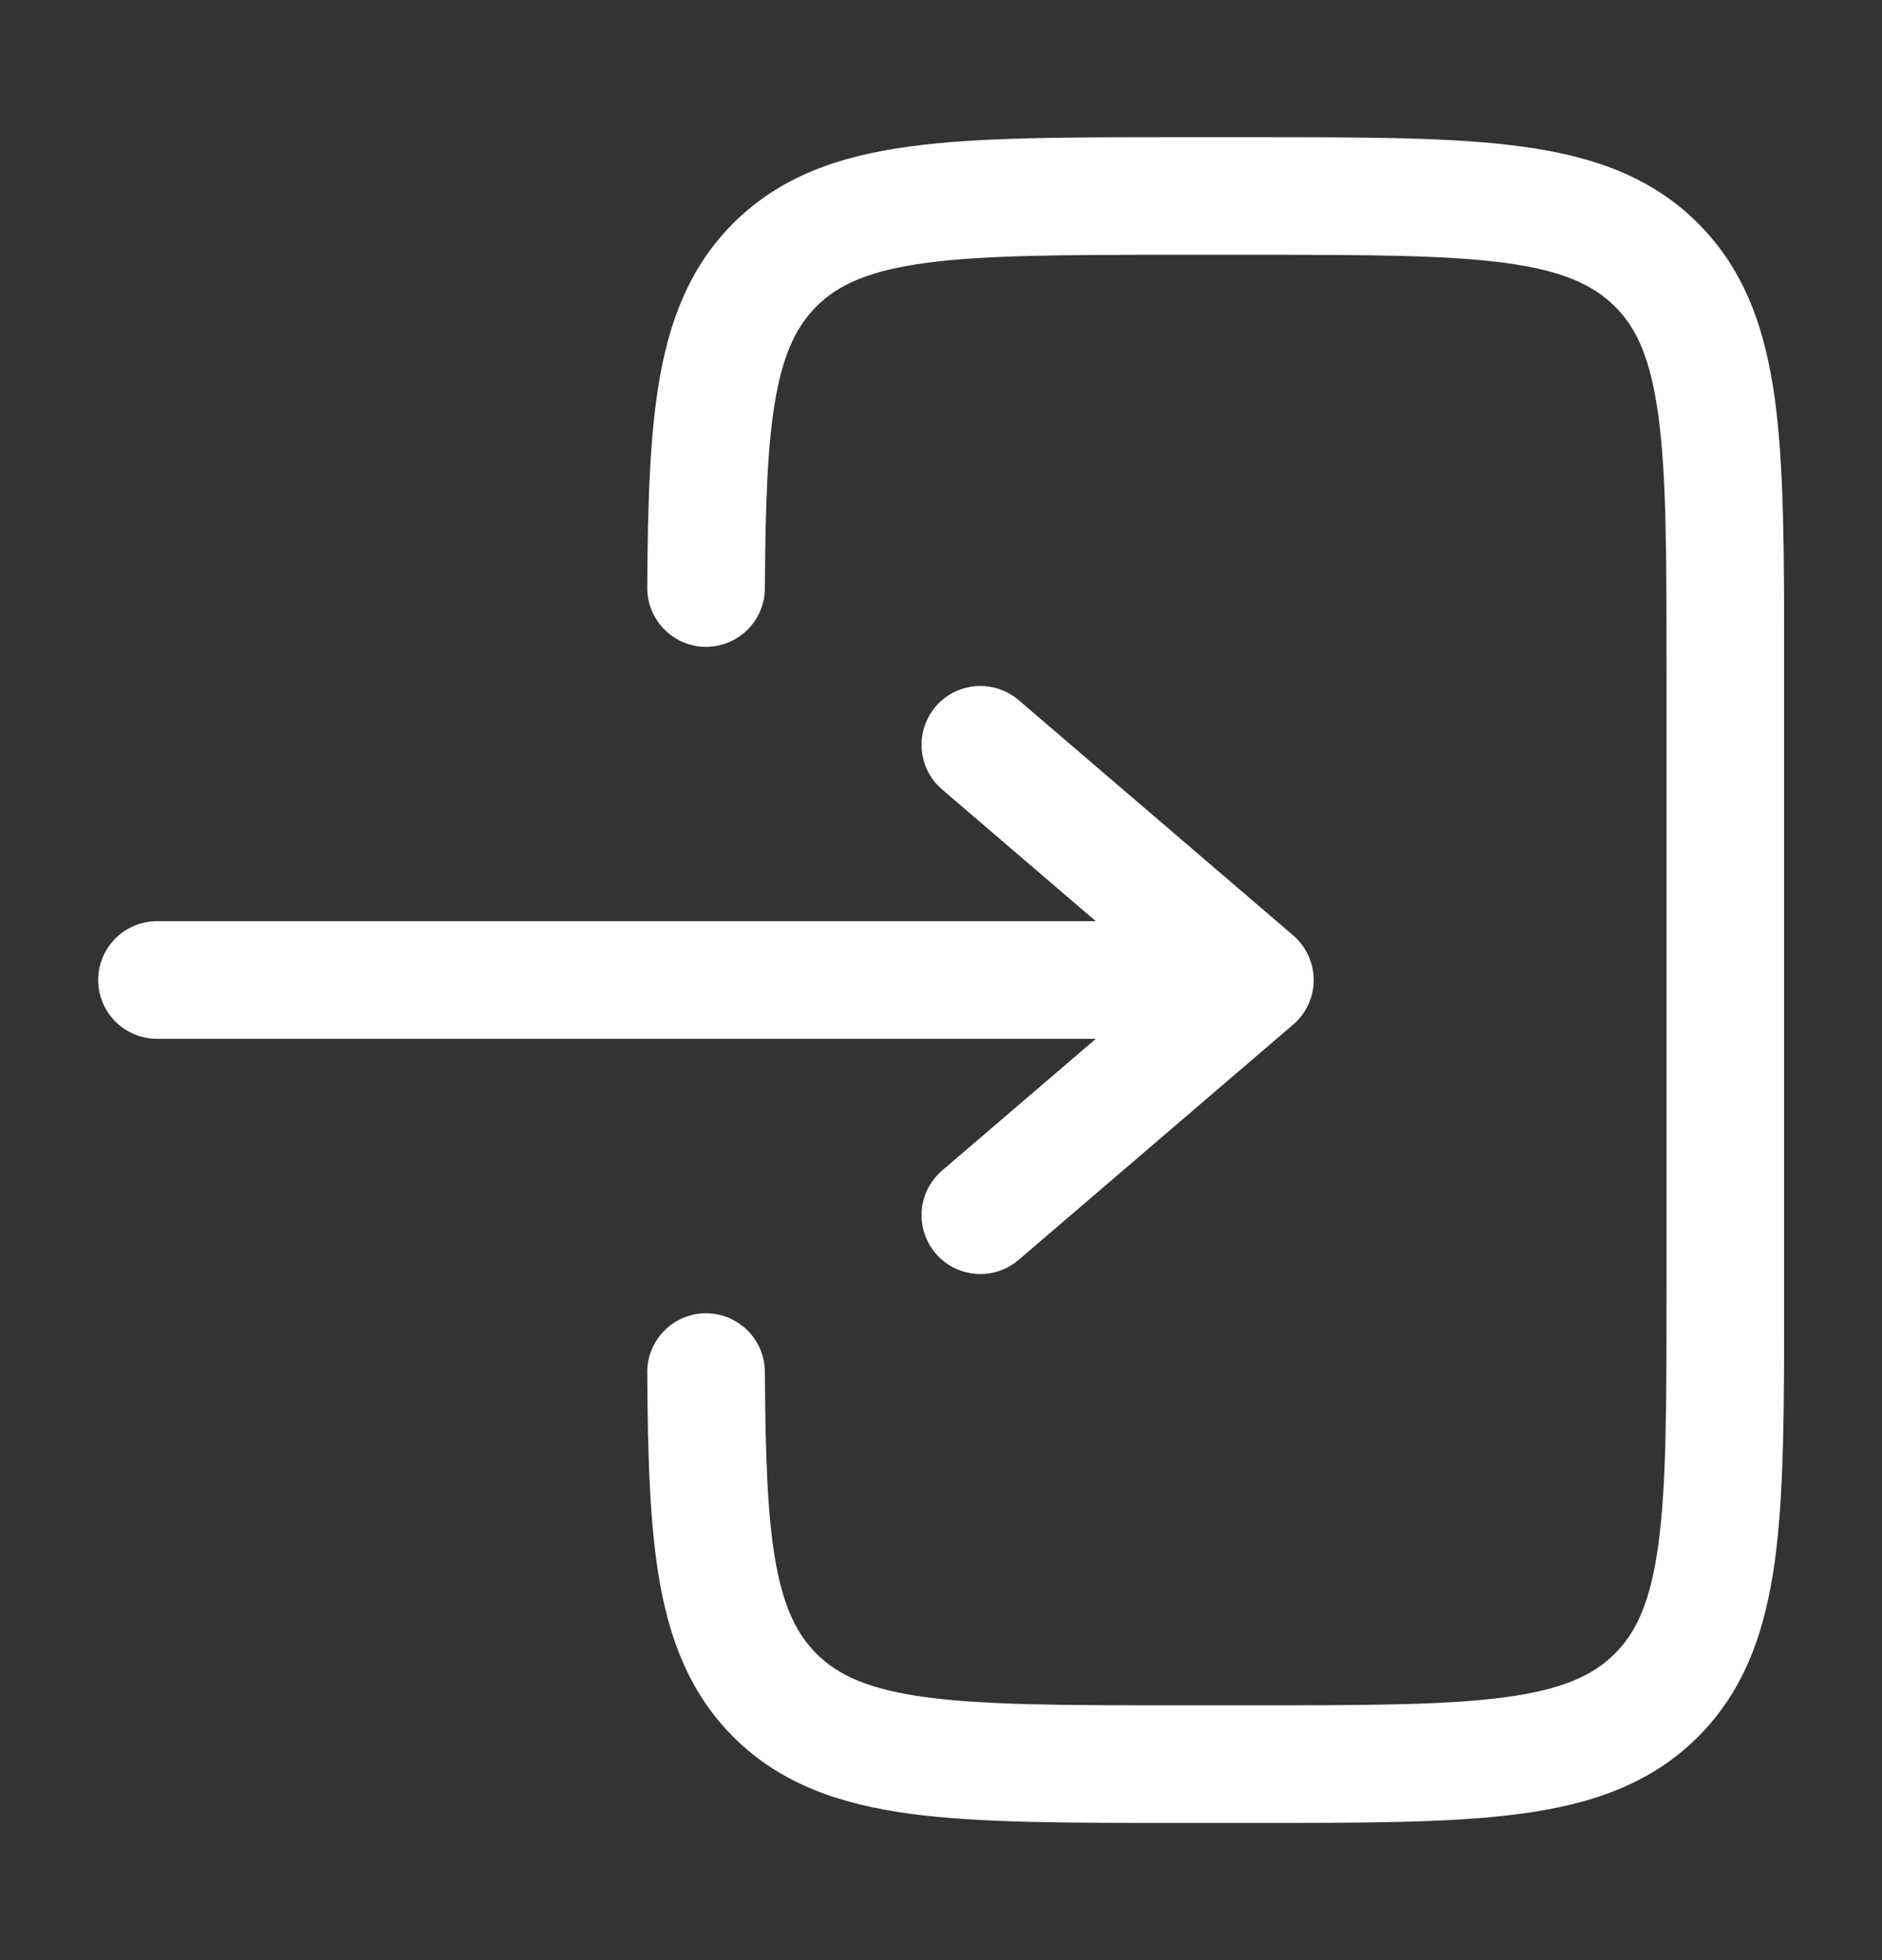
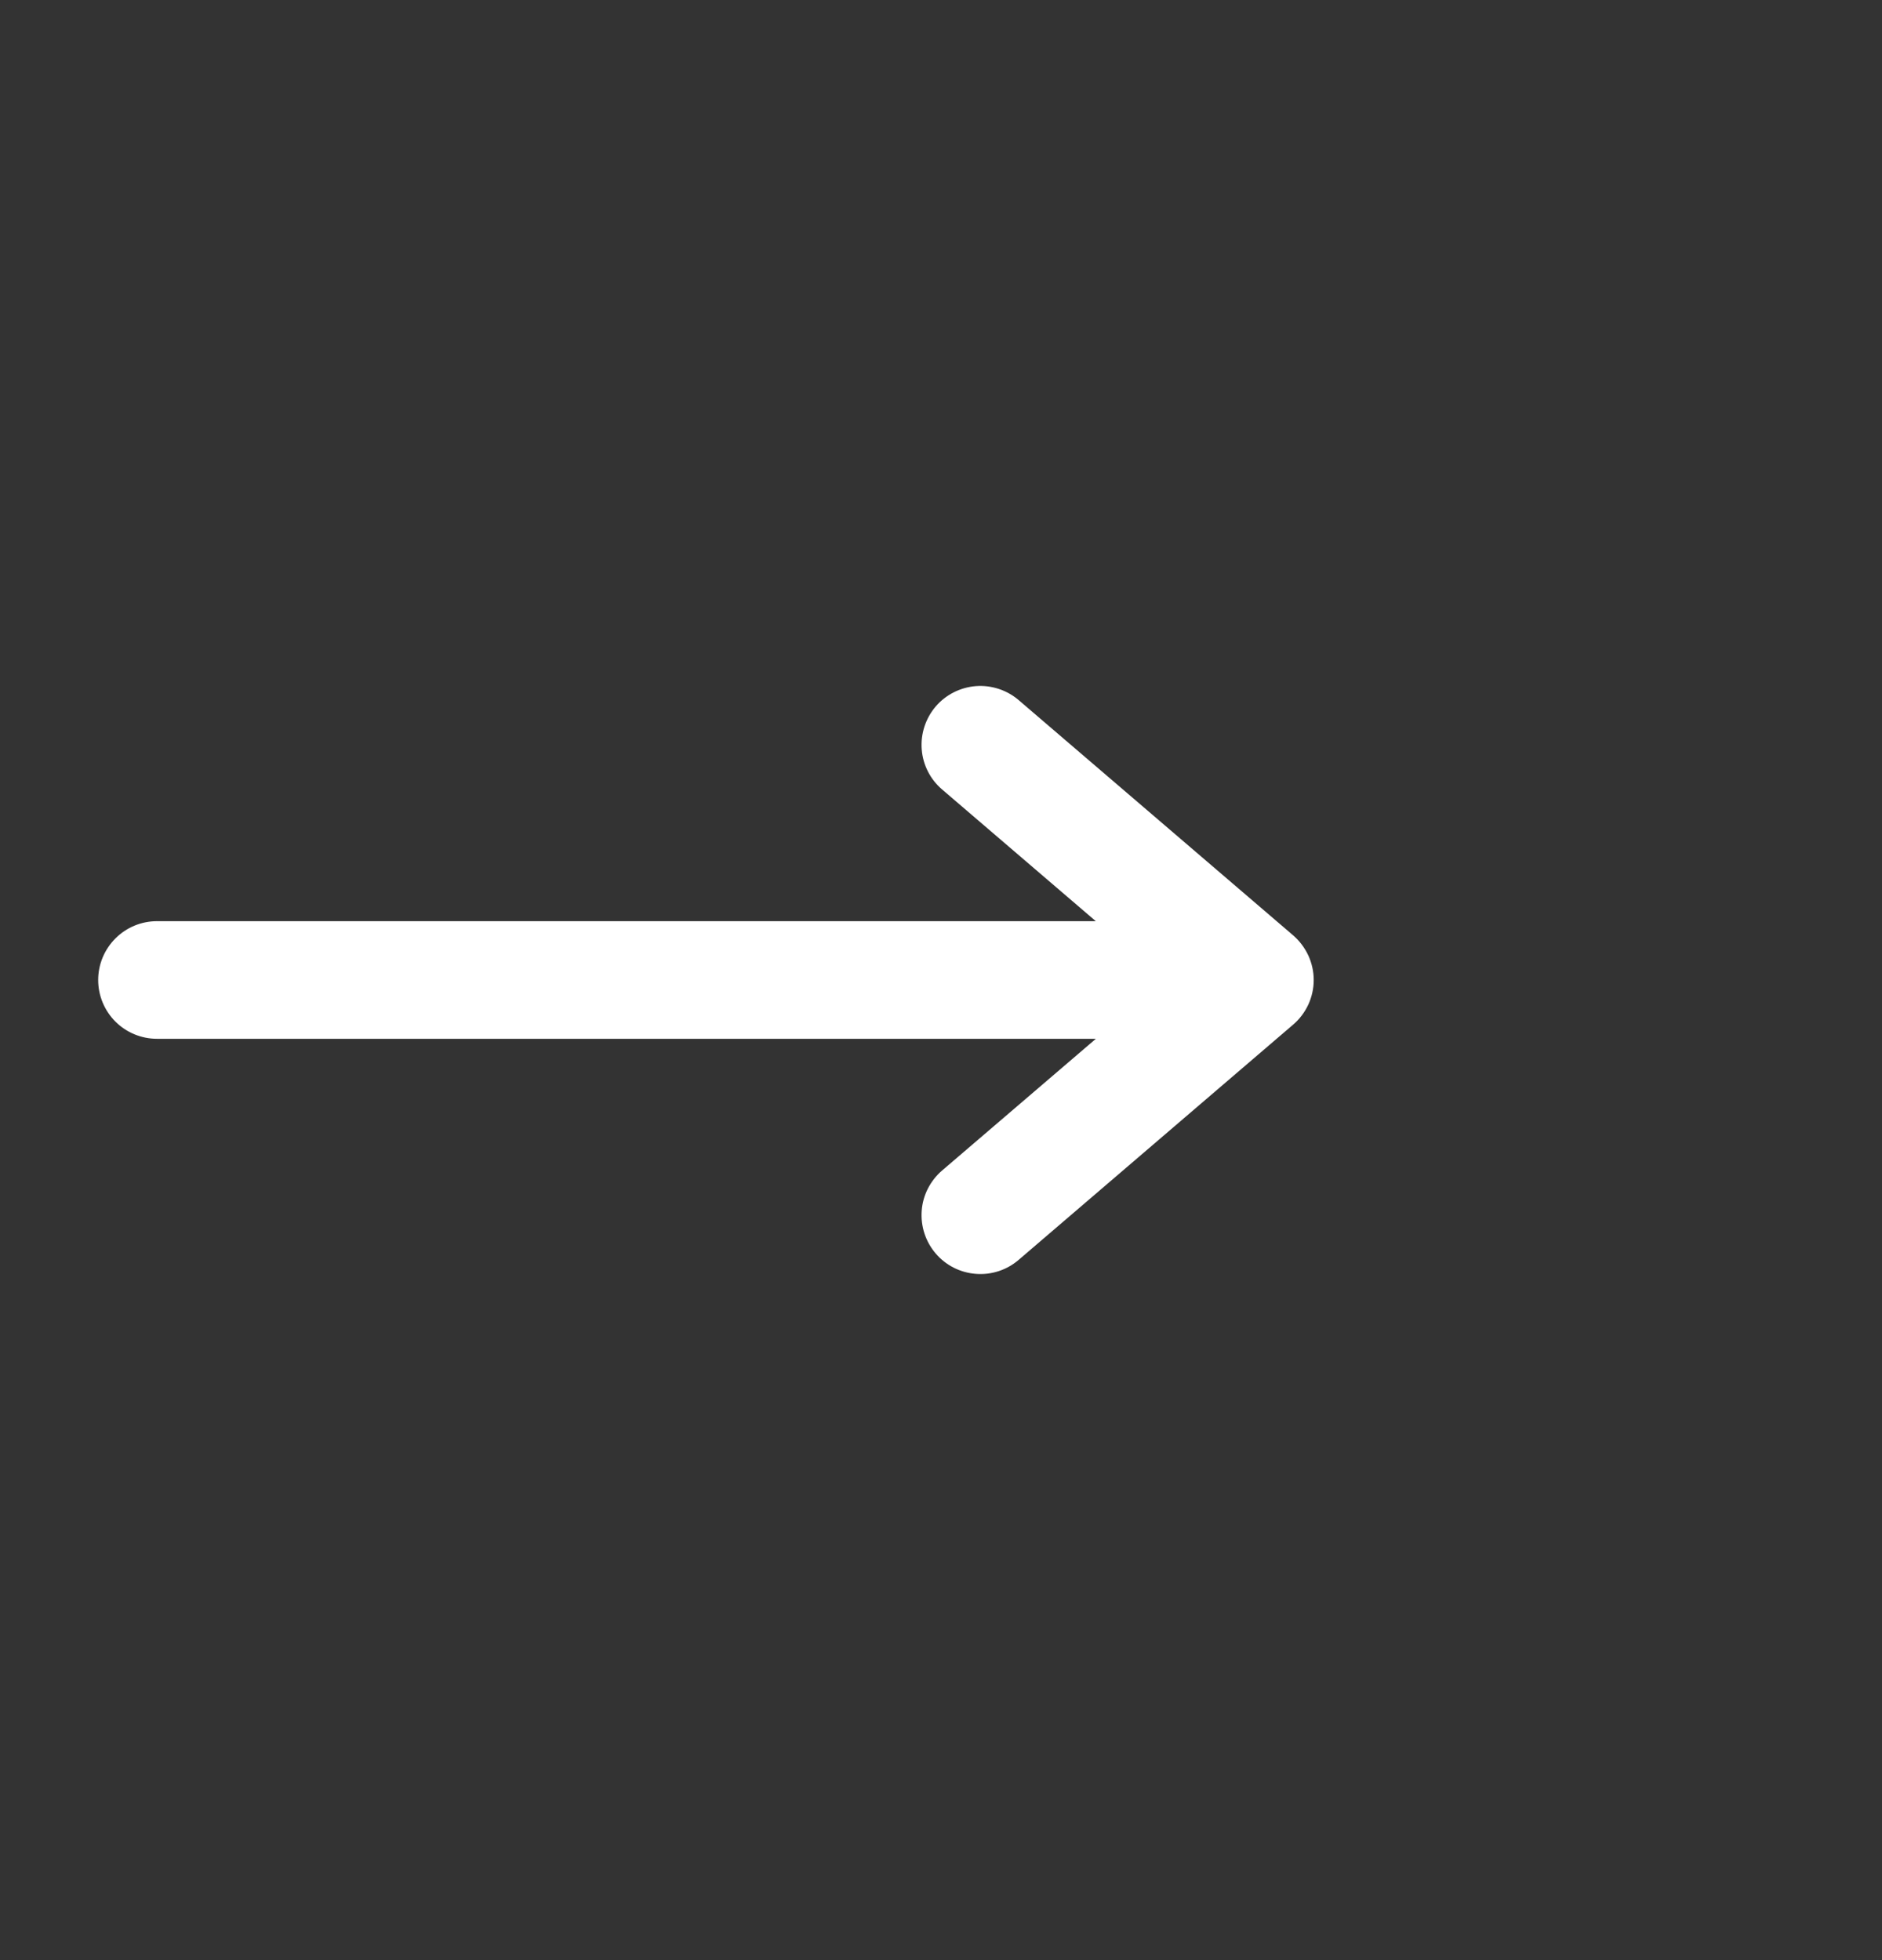
<svg xmlns="http://www.w3.org/2000/svg" width="24" height="25" viewBox="0 0 24 25" fill="none">
  <rect x="0" y="0" width="24" height="25" fill="#333333" stroke="none" />
-   <path d="M14.947 1.75C13.58 1.75 12.477 1.75 11.61 1.867C10.71 1.987 9.952 2.247 9.35 2.848C8.826 3.373 8.56 4.018 8.421 4.776C8.286 5.513 8.26 6.414 8.254 7.496C8.253 7.695 8.331 7.886 8.471 8.027C8.611 8.169 8.801 8.249 9 8.25C9.199 8.251 9.39 8.173 9.531 8.033C9.673 7.893 9.753 7.703 9.754 7.504C9.76 6.411 9.788 5.636 9.896 5.047C10.001 4.481 10.168 4.152 10.411 3.909C10.688 3.632 11.077 3.452 11.811 3.353C12.566 3.252 13.567 3.25 15.002 3.25H16.002C17.438 3.25 18.439 3.252 19.194 3.353C19.928 3.452 20.316 3.633 20.594 3.909C20.872 4.185 21.05 4.574 21.149 5.309C21.251 6.063 21.252 7.065 21.252 8.5V16.5C21.252 17.935 21.251 18.937 21.149 19.692C21.05 20.426 20.87 20.814 20.593 21.091C20.316 21.368 19.928 21.548 19.194 21.647C18.439 21.748 17.438 21.75 16.002 21.75H15.002C13.567 21.75 12.566 21.748 11.81 21.647C11.077 21.548 10.688 21.367 10.411 21.091C10.168 20.848 10.001 20.519 9.896 19.953C9.788 19.364 9.76 18.589 9.754 17.496C9.753 17.398 9.733 17.3 9.695 17.209C9.657 17.119 9.601 17.036 9.531 16.967C9.461 16.898 9.378 16.843 9.287 16.806C9.196 16.768 9.098 16.75 9 16.75C8.901 16.75 8.804 16.77 8.713 16.809C8.622 16.847 8.54 16.902 8.471 16.973C8.401 17.043 8.347 17.125 8.309 17.217C8.272 17.308 8.253 17.405 8.254 17.504C8.26 18.586 8.286 19.487 8.421 20.224C8.561 20.982 8.826 21.627 9.351 22.152C9.952 22.754 10.711 23.012 11.611 23.134C12.477 23.25 13.58 23.25 14.947 23.25H16.057C17.425 23.25 18.527 23.25 19.394 23.133C20.294 23.013 21.052 22.753 21.654 22.152C22.256 21.55 22.514 20.792 22.636 19.892C22.752 19.025 22.752 17.922 22.752 16.555V8.445C22.752 7.078 22.752 5.975 22.636 5.108C22.515 4.208 22.256 3.45 21.654 2.848C21.052 2.246 20.294 1.988 19.394 1.867C18.527 1.75 17.424 1.75 16.057 1.75H14.947Z" fill="white" />
  <path d="M2.002 11.749C1.803 11.749 1.612 11.828 1.472 11.969C1.331 12.11 1.252 12.3 1.252 12.499C1.252 12.698 1.331 12.889 1.472 13.03C1.612 13.17 1.803 13.249 2.002 13.249H13.975L12.014 14.929C11.939 14.993 11.878 15.072 11.833 15.159C11.788 15.247 11.761 15.343 11.754 15.441C11.739 15.64 11.803 15.836 11.932 15.987C12.061 16.139 12.246 16.232 12.444 16.247C12.642 16.263 12.839 16.199 12.99 16.069L16.49 13.069C16.572 12.999 16.638 12.912 16.684 12.813C16.729 12.715 16.753 12.608 16.753 12.499C16.753 12.391 16.729 12.284 16.684 12.186C16.638 12.087 16.572 12 16.49 11.929L12.99 8.929C12.839 8.8 12.642 8.736 12.444 8.751C12.246 8.767 12.061 8.86 11.932 9.011C11.803 9.163 11.739 9.359 11.754 9.557C11.769 9.756 11.863 9.94 12.014 10.069L13.974 11.749H2.002Z" fill="white" />
</svg>